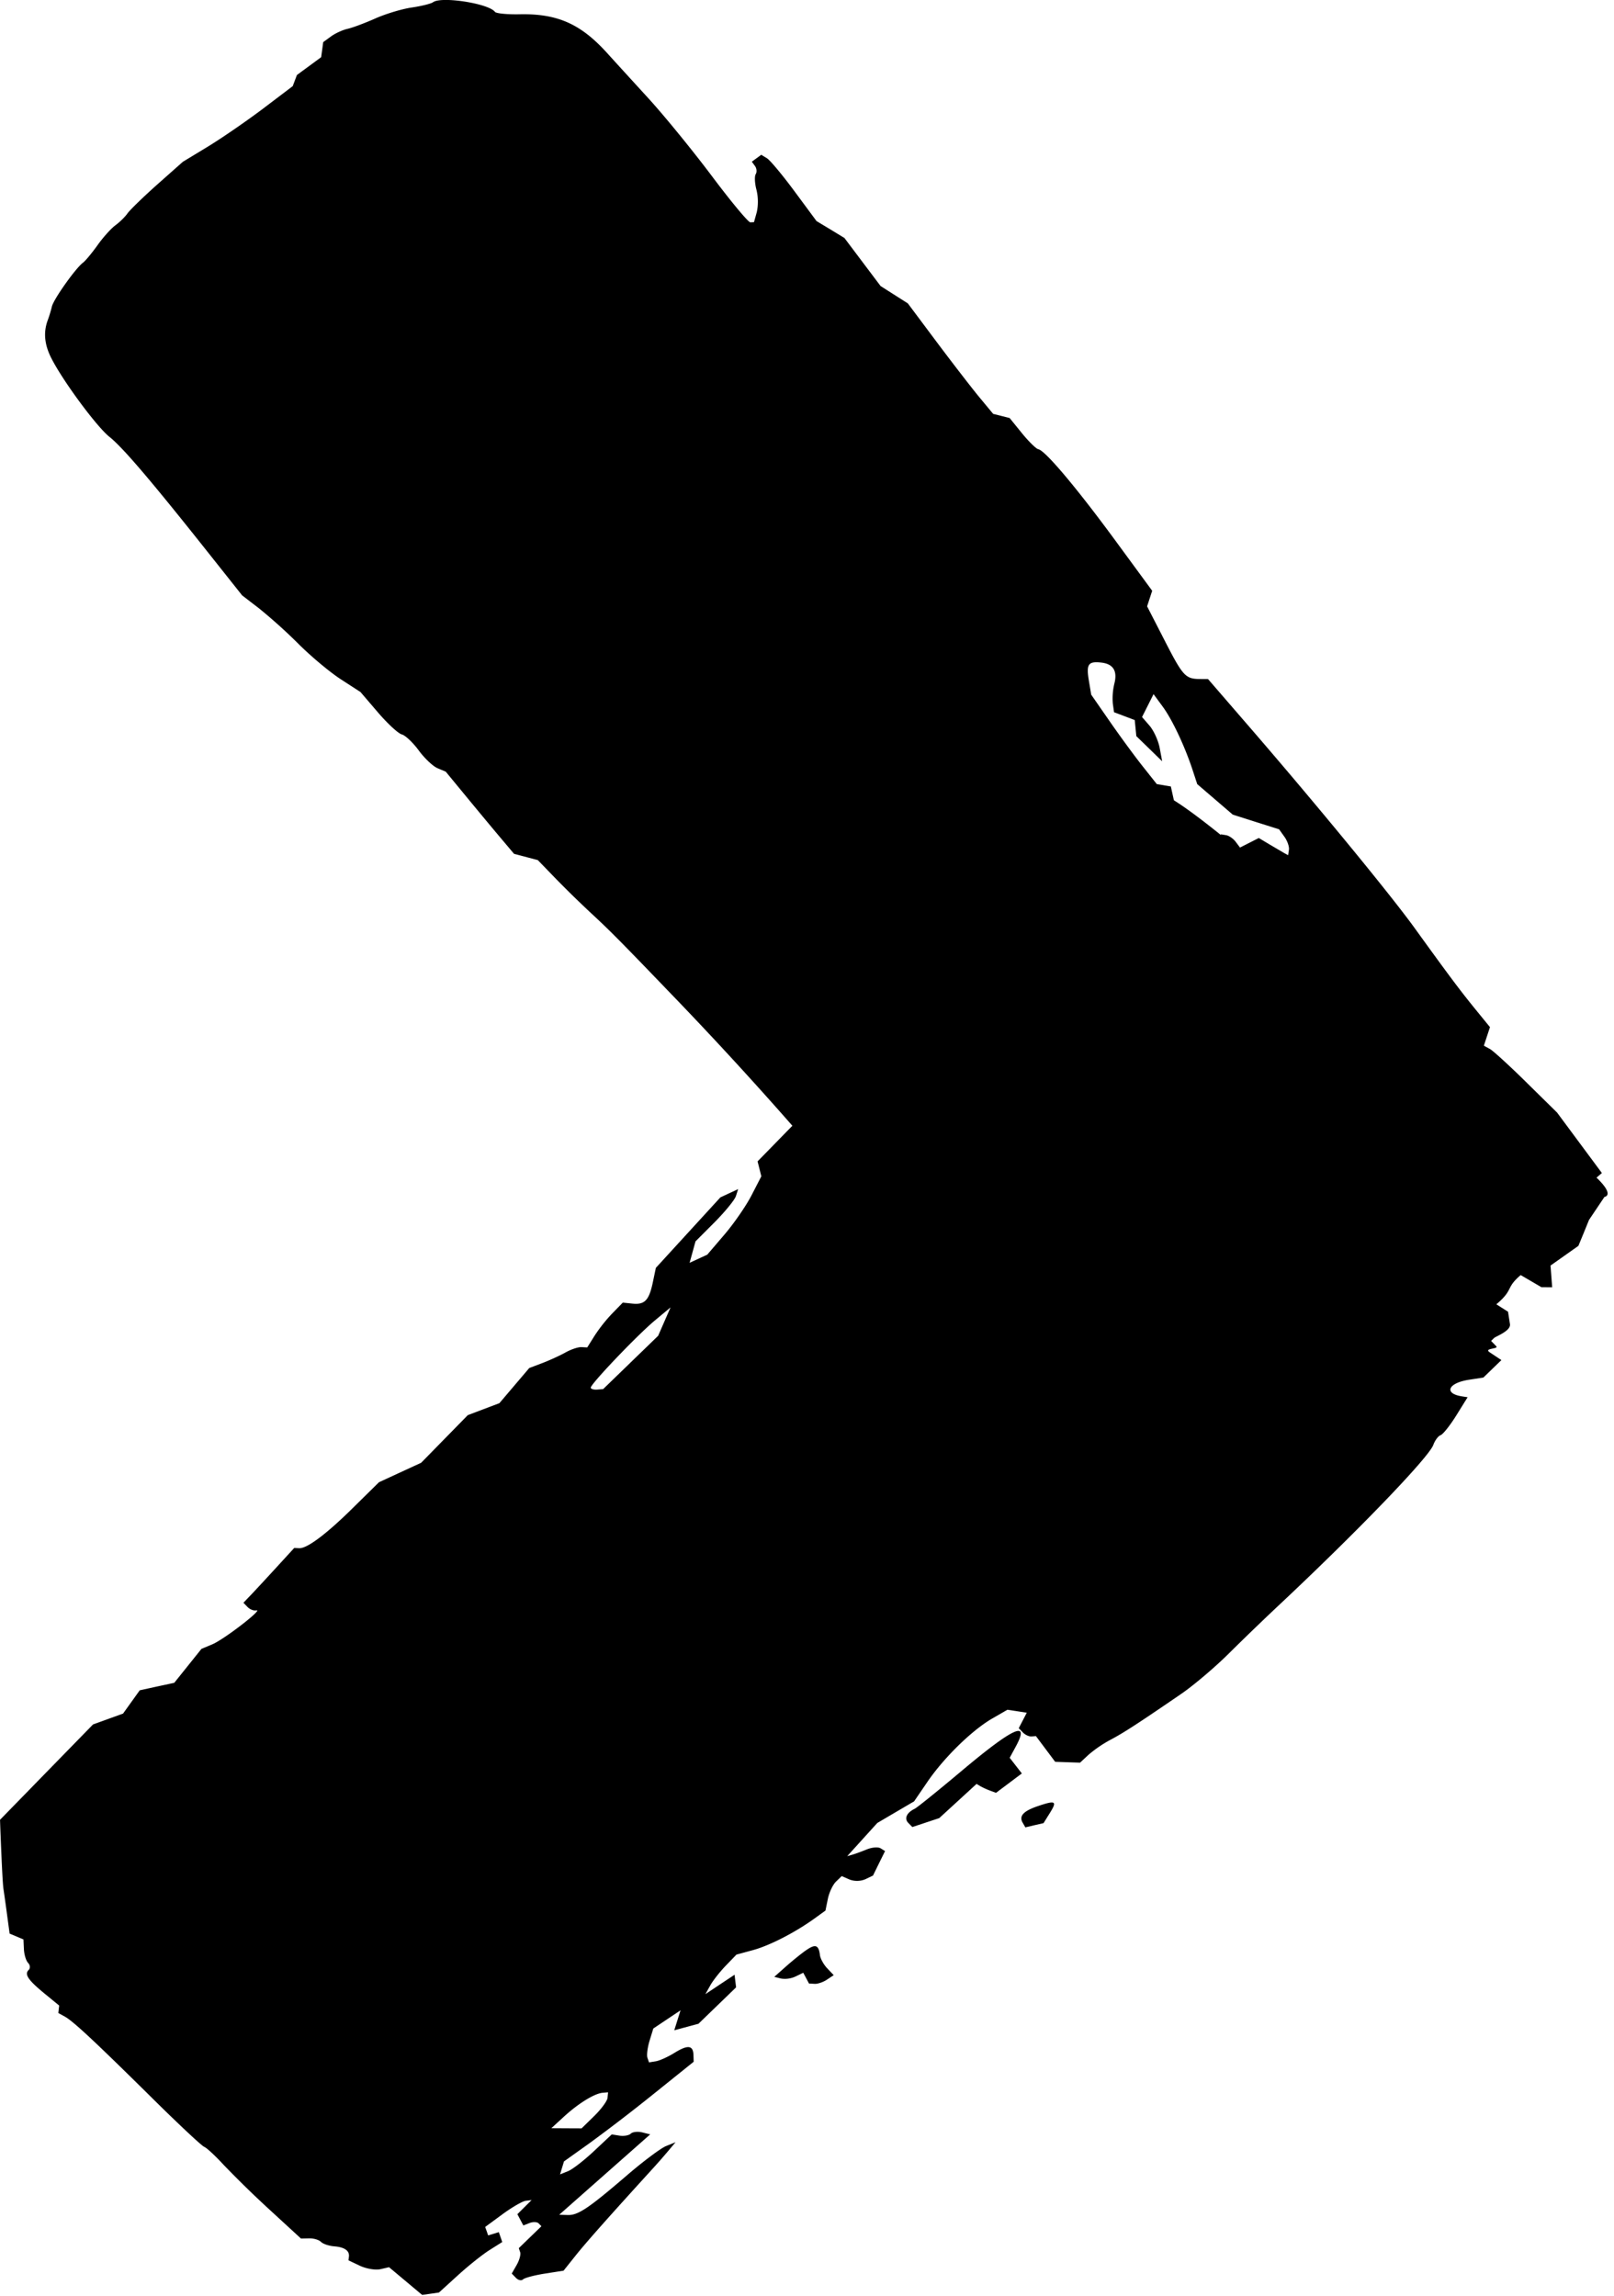
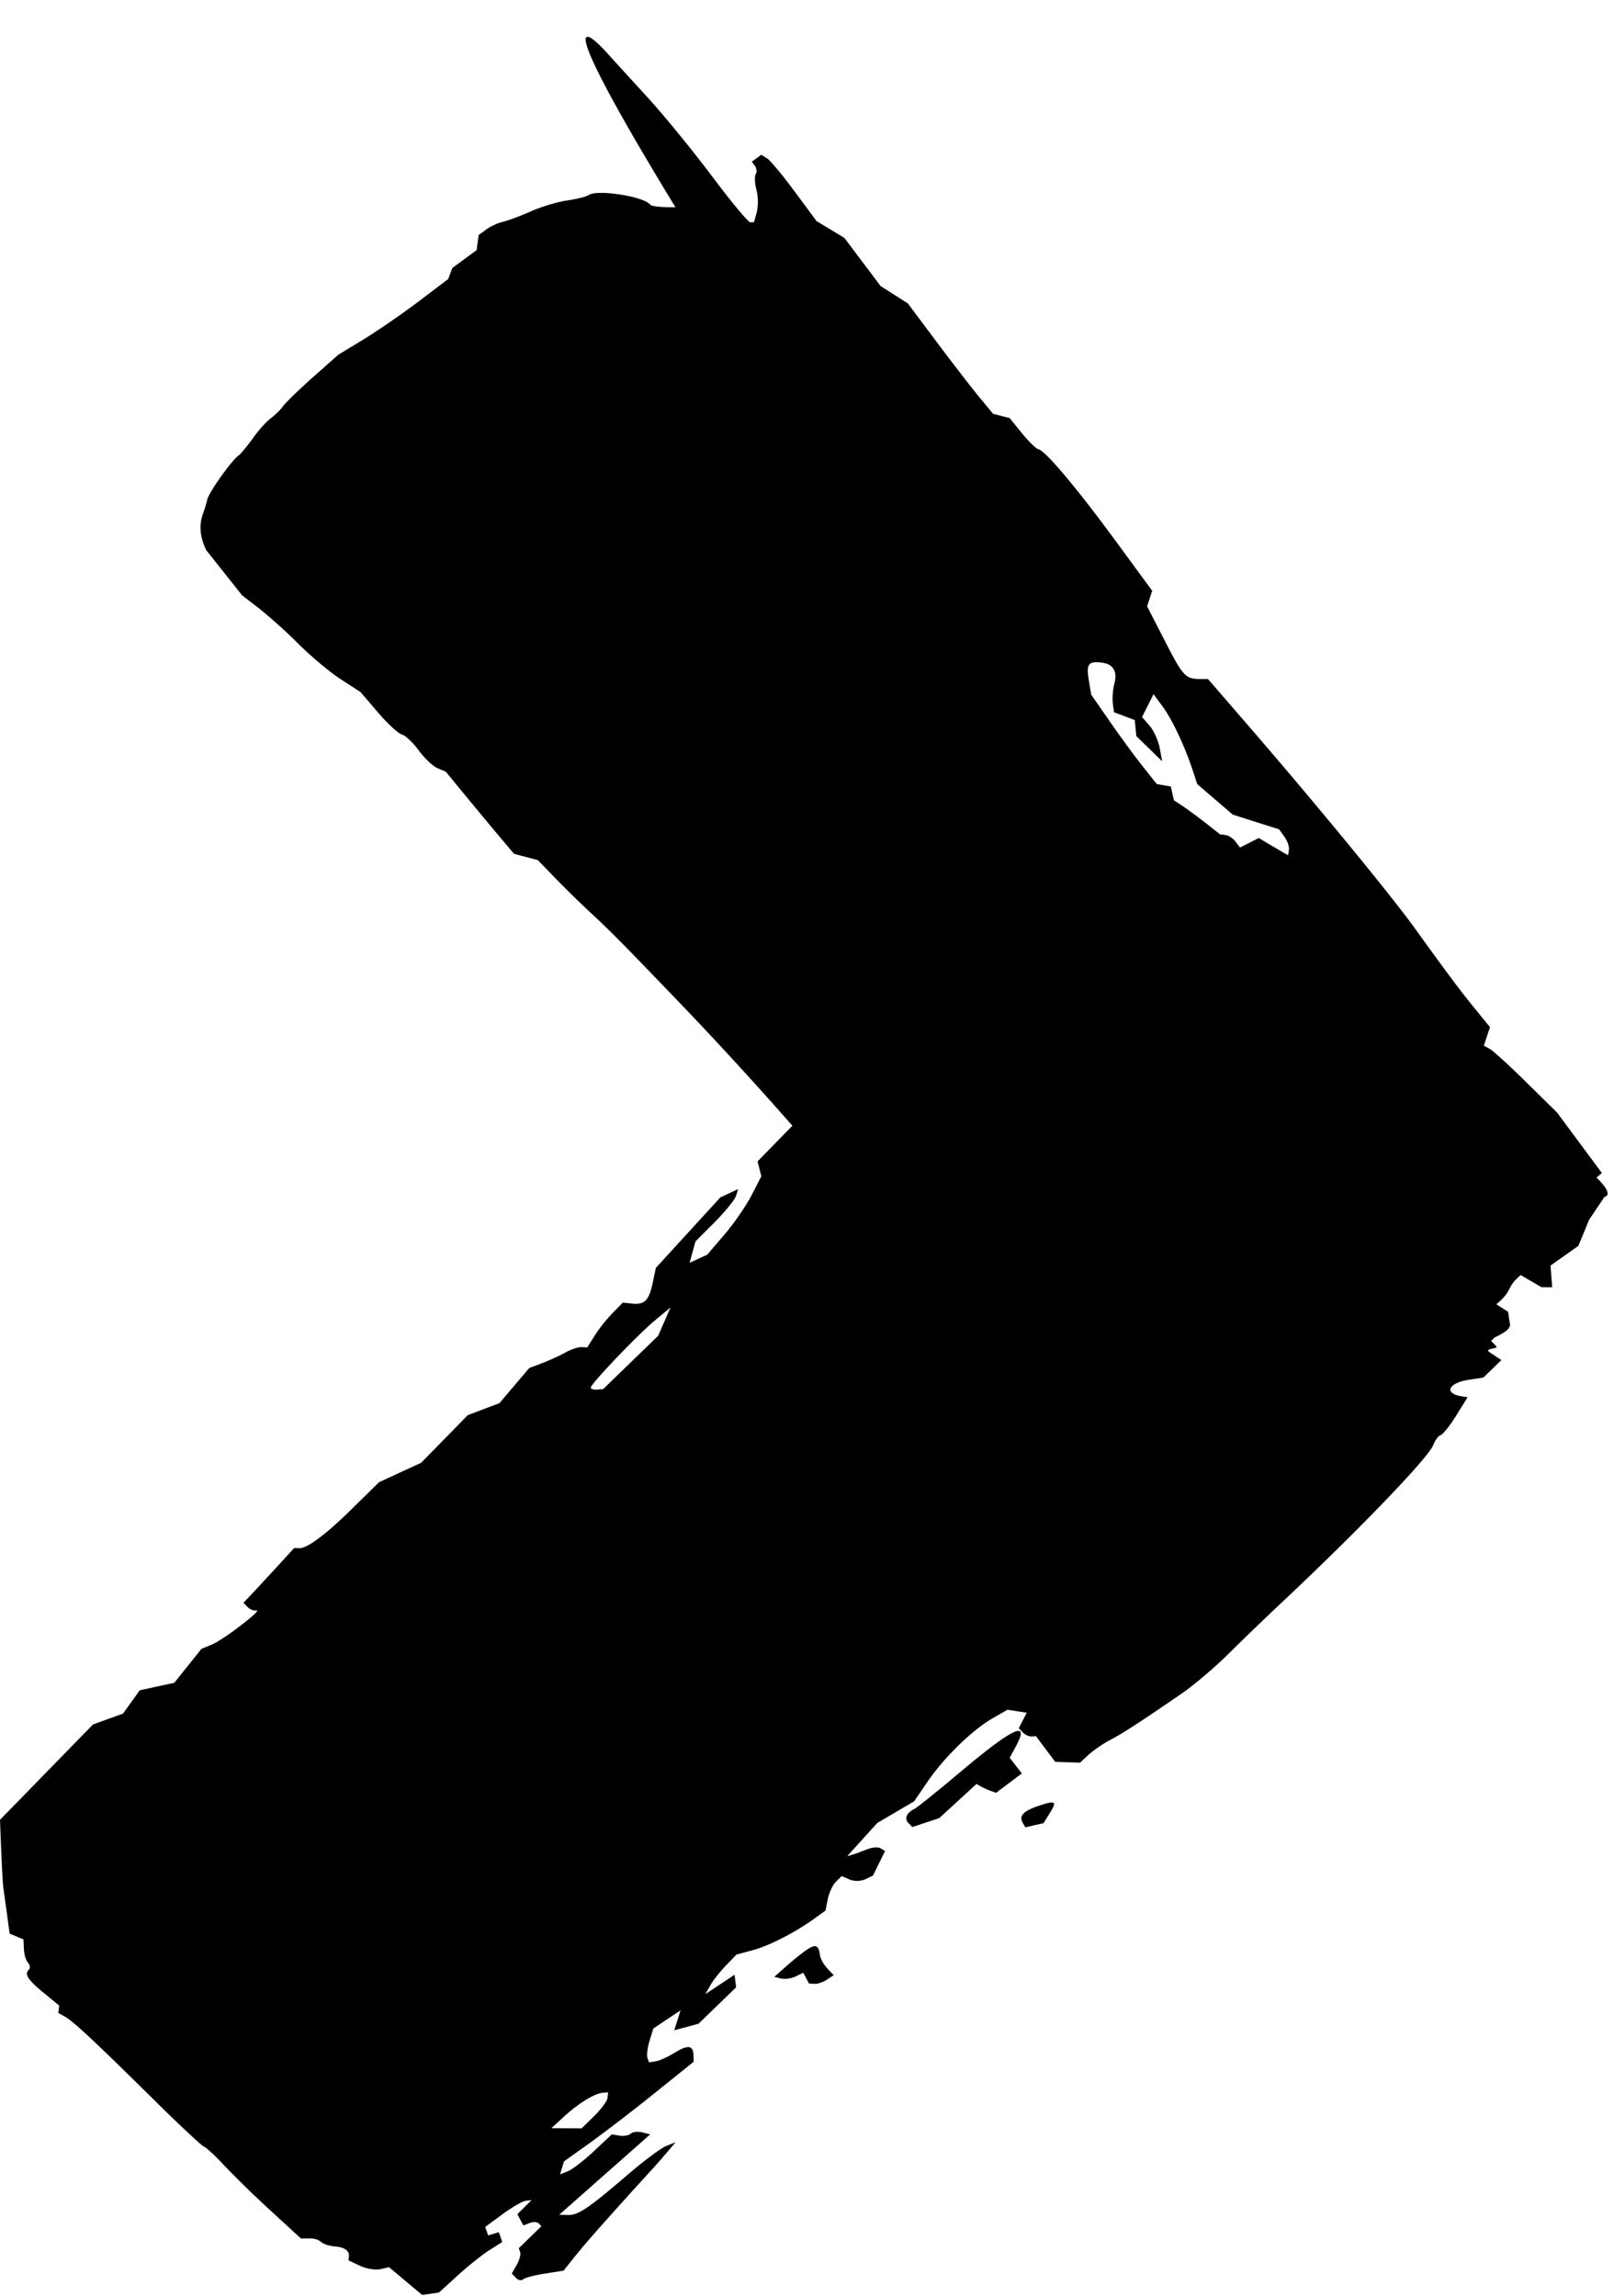
<svg xmlns="http://www.w3.org/2000/svg" data-bbox="0.003 -0.004 193.228 275.9" viewBox="0 0 194 276" data-type="shape">
  <g>
-     <path d="M95.243 135.339a457 457 0 0 0-14.986-16.275c-5.763-5.994-7.03-7.268-9.248-9.32a129 129 0 0 1-4.286-4.195l-2.079-2.147-2.857-.756-1.485-1.761c-.82-.968-2.669-3.19-4.109-4.94l-2.615-3.175-.994-.42c-.545-.23-1.565-1.194-2.26-2.143s-1.61-1.806-2.03-1.916c-.42-.106-1.712-1.296-2.865-2.645l-2.101-2.453-2.37-1.535c-1.304-.846-3.59-2.755-5.076-4.244a64 64 0 0 0-4.74-4.271l-2.037-1.565-4.293-5.408c-6.671-8.406-10.073-12.397-11.653-13.648-1.568-1.247-5.718-6.887-7.03-9.547h-.003c-.802-1.626-.919-3.08-.367-4.536.155-.412.37-1.122.476-1.58.197-.876 2.861-4.63 3.742-5.28.284-.207 1.062-1.149 1.735-2.086.665-.945 1.636-2.022 2.154-2.404.522-.381 1.187-1.035 1.474-1.455.303-.42 1.913-1.984 3.59-3.477l3.05-2.706 3.051-1.852c1.678-1.028 4.649-3.073 6.603-4.55l3.553-2.695.502-1.335 2.914-2.143.125-.903.12-.907.93-.68c.51-.375 1.41-.79 2-.919.59-.132 2.09-.691 3.337-1.247s3.213-1.149 4.373-1.315c1.16-.17 2.313-.454 2.559-.635 1.005-.741 6.701.15 7.442 1.156.14.19 1.493.325 3.012.291C67 1.63 69.796 2.874 72.941 6.34c.853.945 3.11 3.416 5.01 5.495 1.902 2.083 5.334 6.29 7.632 9.354 2.294 3.062 4.369 5.556 4.61 5.541l.435-.022.34-1.221a6.05 6.05 0 0 0-.04-2.657c-.213-.786-.25-1.64-.092-1.894.16-.257.118-.695-.09-.979l-.378-.517 1.134-.832.68.416c.378.227 1.875 2.022 3.326 3.987l2.638 3.568 1.678 1.01 1.674 1.02 4.347 5.779 1.633 1.039 1.64 1.043 3.443 4.607c1.897 2.533 4.207 5.526 5.129 6.645l1.686 2.033 1.98.499 1.49 1.837c.82 1.009 1.708 1.875 1.968 1.92.817.144 4.596 4.634 9.245 10.968l4.433 6.044-.612 1.87 2.11 4.109c2.18 4.26 2.497 4.61 4.198 4.63l1.017.007 4.993 5.775c8.073 9.34 16.992 20.198 19.88 24.212 4.055 5.616 5.356 7.363 7.268 9.713l1.746 2.143-.733 2.23.726.397c.4.22 2.377 2.03 4.399 4.025l3.677 3.621 5.383 7.264-.643.556c2.26 2.17.956 2.313.956 2.313l-1.86 2.77-.634 1.561-.643 1.558-3.348 2.366.196 2.615-1.289-.011-2.494-1.46c-1.867 1.596-.794 1.71-2.926 3.516l1.406.892.23 1.489c.13.816-1.7 1.47-1.9 1.663l-.367.355.62.643c.344.351-1.557.215-.786.73l1.406.933-2.17 2.101-1.734.265c-2.521.389-3.047 1.655-.836 1.995l.677.106-1.36 2.188c-.75 1.206-1.596 2.268-1.883 2.37s-.68.624-.877 1.168c-.548 1.53-9.41 10.711-18.939 19.627a340 340 0 0 0-5.654 5.465c-1.644 1.637-4.218 3.821-5.719 4.85-5.215 3.575-6.95 4.701-8.534 5.533a15 15 0 0 0-2.604 1.784l-1.013.945-1.496-.05-1.497-.053-2.313-3.091-.53.045c-.29.023-.755-.189-1.031-.476l-.503-.518.964-1.86-1.16-.18-1.165-.178-1.844 1.065c-2.415 1.395-5.81 4.717-7.786 7.624l-1.587 2.324-2.215 1.3-2.211 1.3-3.617 3.992.627-.182c.344-.098 1.127-.385 1.747-.639.612-.249 1.353-.302 1.644-.124l.533.329-.726 1.47-.722 1.474-.937.45a2.57 2.57 0 0 1-1.879.03l-.945-.416-.691.67c-.378.37-.82 1.303-.975 2.07l-.288 1.406-1.296.938c-2.343 1.693-5.405 3.269-7.42 3.817l-1.98.537-1.285 1.33c-.703.733-1.55 1.803-1.867 2.381l-.586 1.047 1.75-1.168 1.758-1.168.09.76.095.756-4.524 4.377-1.455.393-1.455.393.378-1.202.378-1.202-3.274 2.192-.453 1.478c-.246.816-.36 1.73-.253 2.037l.192.556.82-.133c.454-.075 1.46-.529 2.238-1.013 1.606-.994 2.245-.922 2.283.257l.026.813-4.75 3.817a215 215 0 0 1-7.794 5.99l-3.046 2.174-.473 1.561.964-.39c.53-.21 1.924-1.292 3.107-2.403l2.147-2.015.945.152c.521.075 1.122-.03 1.341-.246.223-.212.836-.28 1.368-.151l.964.242-10.938 9.664 1.04.03c1.232.038 2.494-.809 7.15-4.811 1.928-1.656 4.014-3.217 4.65-3.477l1.148-.465-.869 1.035a76 76 0 0 1-1.773 2.026c-5.302 5.82-8.114 8.988-9.346 10.534l-1.474 1.848-2.264.355c-1.248.197-2.42.51-2.612.696s-.574.102-.85-.186l-.503-.517.593-1.036c.325-.567.514-1.258.42-1.527l-.166-.491 2.72-2.635-.332-.34c-.181-.189-.669-.208-1.084-.049l-.756.295-.36-.677-.358-.676 1.712-1.7-.718.09c-.39.053-1.645.778-2.786 1.617l-2.079 1.527.182.507.177.51 1.282-.393.412 1.187-1.531.967c-.843.53-2.555 1.898-3.802 3.035l-2.272 2.068-1.013.147-1.009.144-3.98-3.334-1.05.242c-.575.132-1.675-.053-2.438-.408l-1.387-.658.053-.453c.079-.71-.53-1.134-1.777-1.232-.635-.053-1.353-.295-1.587-.54-.242-.243-.877-.432-1.418-.417l-.982.02-3.742-3.44a125 125 0 0 1-5.548-5.412c-.99-1.078-2.041-2.056-2.336-2.17-.299-.113-3.1-2.732-6.221-5.824-6.962-6.886-9.547-9.298-10.549-9.842l-.77-.423.101-.9-1.72-1.41c-2.014-1.651-2.486-2.343-1.95-2.864.216-.208.19-.59-.06-.847s-.476-.998-.507-1.648l-.056-1.18-1.663-.702-.314-2.325a227 227 0 0 0-.416-2.978c-.094-.578-.196-2.57-.378-7.105l-.045-1.27 5.586-5.73 5.594-5.734 1.799-.653 1.81-.654 2.003-2.797 2.072-.454 2.078-.446 3.27-4.082 1.292-.54c1.406-.582 6.206-4.286 5.303-4.09-.303.069-.775-.113-1.05-.4l-.5-.514.994-1.04c.548-.578 1.916-2.056 3.05-3.295l2.06-2.25.597.027c.96.046 3.292-1.708 6.55-4.932l3.039-2.997 2.536-1.172 2.536-1.168 5.609-5.73 1.897-.717 1.898-.719 3.59-4.225 1.565-.594c.862-.328 2.113-.899 2.778-1.27.665-.377 1.534-.665 1.92-.65l.707.038.888-1.417a19 19 0 0 1 2.139-2.695l1.247-1.277 1.15.12c1.48.156 2.002-.389 2.456-2.547l.367-1.75 3.874-4.233 3.881-4.24 1.066-.496 1.07-.498-.265.831c-.14.454-1.296 1.87-2.559 3.145l-2.301 2.305-.356 1.293-.355 1.285 2.124-.98 2.068-2.418c1.137-1.327 2.6-3.45 3.25-4.71l1.18-2.29-.224-.895-.227-.9 3.697-3.787zm51.474-34.976.038-.06.623.102c.344.056.862.415 1.15.797l.52.692 2.257-1.15 1.296.776 1.765 1.039.465.253.099-.669c.049-.366-.197-1.07-.552-1.557l-.635-.888-2.786-.88-2.781-.885-4.271-3.666-.556-1.697c-.945-2.873-2.449-6.066-3.598-7.627l-1.096-1.493-1.383 2.751.907 1.047c.495.578 1.043 1.776 1.21 2.657l.302 1.614-3.107-3.024-.19-1.931-1.246-.472-1.244-.47-.147-1.057a7.6 7.6 0 0 1 .181-2.355q.601-2.317-1.572-2.555c-1.554-.174-1.814.189-1.493 2.128l.287 1.727 2.249 3.243c1.236 1.784 3.012 4.203 3.942 5.374l1.693 2.136 1.69.287.366 1.66c1.421.888 3.345 2.32 5.617 4.153M68.09 255.864l1.814.008 1.527-1.493c.836-.82 1.55-1.795 1.591-2.166l.068-.676-.653.056c-.98.084-2.9 1.267-4.627 2.846l-1.542 1.414zm2.918-89.034c.011.151.348.253.752.227l.733-.057 6.614-6.41 1.493-3.417-1.92 1.603c-2.154 1.803-7.699 7.627-7.672 8.05m38.93 50.627c.301-.144 2.864-2.215 5.695-4.596 6.221-5.227 8.217-6.115 6.448-2.861l-.718 1.323 1.462 1.882-3.106 2.332-.73-.272a9 9 0 0 1-1.172-.537l-.438-.264-4.483 4.112-1.617.536-1.618.537-.491-.503c-.507-.525-.19-1.224.77-1.69M96.904 234.45c1.107-.774 1.5-.635 1.651.586.05.427.446 1.145.877 1.595l.779.82-.813.54c-.446.3-1.115.53-1.482.504l-.676-.038-.688-1.293-.926.446a3.02 3.02 0 0 1-1.746.25l-.813-.205 1.399-1.243c.767-.68 1.863-1.565 2.434-1.965m27.866-17.322c2.12-.718 2.32-.605 1.433.82l-.768 1.232-1.096.25-1.088.257-.325-.563c-.465-.805.087-1.403 1.844-1.996" />
+     <path d="M95.243 135.339a457 457 0 0 0-14.986-16.275c-5.763-5.994-7.03-7.268-9.248-9.32a129 129 0 0 1-4.286-4.195l-2.079-2.147-2.857-.756-1.485-1.761c-.82-.968-2.669-3.19-4.109-4.94l-2.615-3.175-.994-.42c-.545-.23-1.565-1.194-2.26-2.143s-1.61-1.806-2.03-1.916c-.42-.106-1.712-1.296-2.865-2.645l-2.101-2.453-2.37-1.535c-1.304-.846-3.59-2.755-5.076-4.244a64 64 0 0 0-4.74-4.271l-2.037-1.565-4.293-5.408h-.003c-.802-1.626-.919-3.08-.367-4.536.155-.412.37-1.122.476-1.58.197-.876 2.861-4.63 3.742-5.28.284-.207 1.062-1.149 1.735-2.086.665-.945 1.636-2.022 2.154-2.404.522-.381 1.187-1.035 1.474-1.455.303-.42 1.913-1.984 3.59-3.477l3.05-2.706 3.051-1.852c1.678-1.028 4.649-3.073 6.603-4.55l3.553-2.695.502-1.335 2.914-2.143.125-.903.12-.907.93-.68c.51-.375 1.41-.79 2-.919.59-.132 2.09-.691 3.337-1.247s3.213-1.149 4.373-1.315c1.16-.17 2.313-.454 2.559-.635 1.005-.741 6.701.15 7.442 1.156.14.19 1.493.325 3.012.291C67 1.63 69.796 2.874 72.941 6.34c.853.945 3.11 3.416 5.01 5.495 1.902 2.083 5.334 6.29 7.632 9.354 2.294 3.062 4.369 5.556 4.61 5.541l.435-.022.34-1.221a6.05 6.05 0 0 0-.04-2.657c-.213-.786-.25-1.64-.092-1.894.16-.257.118-.695-.09-.979l-.378-.517 1.134-.832.68.416c.378.227 1.875 2.022 3.326 3.987l2.638 3.568 1.678 1.01 1.674 1.02 4.347 5.779 1.633 1.039 1.64 1.043 3.443 4.607c1.897 2.533 4.207 5.526 5.129 6.645l1.686 2.033 1.98.499 1.49 1.837c.82 1.009 1.708 1.875 1.968 1.92.817.144 4.596 4.634 9.245 10.968l4.433 6.044-.612 1.87 2.11 4.109c2.18 4.26 2.497 4.61 4.198 4.63l1.017.007 4.993 5.775c8.073 9.34 16.992 20.198 19.88 24.212 4.055 5.616 5.356 7.363 7.268 9.713l1.746 2.143-.733 2.23.726.397c.4.22 2.377 2.03 4.399 4.025l3.677 3.621 5.383 7.264-.643.556c2.26 2.17.956 2.313.956 2.313l-1.86 2.77-.634 1.561-.643 1.558-3.348 2.366.196 2.615-1.289-.011-2.494-1.46c-1.867 1.596-.794 1.71-2.926 3.516l1.406.892.23 1.489c.13.816-1.7 1.47-1.9 1.663l-.367.355.62.643c.344.351-1.557.215-.786.73l1.406.933-2.17 2.101-1.734.265c-2.521.389-3.047 1.655-.836 1.995l.677.106-1.36 2.188c-.75 1.206-1.596 2.268-1.883 2.37s-.68.624-.877 1.168c-.548 1.53-9.41 10.711-18.939 19.627a340 340 0 0 0-5.654 5.465c-1.644 1.637-4.218 3.821-5.719 4.85-5.215 3.575-6.95 4.701-8.534 5.533a15 15 0 0 0-2.604 1.784l-1.013.945-1.496-.05-1.497-.053-2.313-3.091-.53.045c-.29.023-.755-.189-1.031-.476l-.503-.518.964-1.86-1.16-.18-1.165-.178-1.844 1.065c-2.415 1.395-5.81 4.717-7.786 7.624l-1.587 2.324-2.215 1.3-2.211 1.3-3.617 3.992.627-.182c.344-.098 1.127-.385 1.747-.639.612-.249 1.353-.302 1.644-.124l.533.329-.726 1.47-.722 1.474-.937.45a2.57 2.57 0 0 1-1.879.03l-.945-.416-.691.67c-.378.37-.82 1.303-.975 2.07l-.288 1.406-1.296.938c-2.343 1.693-5.405 3.269-7.42 3.817l-1.98.537-1.285 1.33c-.703.733-1.55 1.803-1.867 2.381l-.586 1.047 1.75-1.168 1.758-1.168.09.76.095.756-4.524 4.377-1.455.393-1.455.393.378-1.202.378-1.202-3.274 2.192-.453 1.478c-.246.816-.36 1.73-.253 2.037l.192.556.82-.133c.454-.075 1.46-.529 2.238-1.013 1.606-.994 2.245-.922 2.283.257l.026.813-4.75 3.817a215 215 0 0 1-7.794 5.99l-3.046 2.174-.473 1.561.964-.39c.53-.21 1.924-1.292 3.107-2.403l2.147-2.015.945.152c.521.075 1.122-.03 1.341-.246.223-.212.836-.28 1.368-.151l.964.242-10.938 9.664 1.04.03c1.232.038 2.494-.809 7.15-4.811 1.928-1.656 4.014-3.217 4.65-3.477l1.148-.465-.869 1.035a76 76 0 0 1-1.773 2.026c-5.302 5.82-8.114 8.988-9.346 10.534l-1.474 1.848-2.264.355c-1.248.197-2.42.51-2.612.696s-.574.102-.85-.186l-.503-.517.593-1.036c.325-.567.514-1.258.42-1.527l-.166-.491 2.72-2.635-.332-.34c-.181-.189-.669-.208-1.084-.049l-.756.295-.36-.677-.358-.676 1.712-1.7-.718.09c-.39.053-1.645.778-2.786 1.617l-2.079 1.527.182.507.177.51 1.282-.393.412 1.187-1.531.967c-.843.53-2.555 1.898-3.802 3.035l-2.272 2.068-1.013.147-1.009.144-3.98-3.334-1.05.242c-.575.132-1.675-.053-2.438-.408l-1.387-.658.053-.453c.079-.71-.53-1.134-1.777-1.232-.635-.053-1.353-.295-1.587-.54-.242-.243-.877-.432-1.418-.417l-.982.02-3.742-3.44a125 125 0 0 1-5.548-5.412c-.99-1.078-2.041-2.056-2.336-2.17-.299-.113-3.1-2.732-6.221-5.824-6.962-6.886-9.547-9.298-10.549-9.842l-.77-.423.101-.9-1.72-1.41c-2.014-1.651-2.486-2.343-1.95-2.864.216-.208.19-.59-.06-.847s-.476-.998-.507-1.648l-.056-1.18-1.663-.702-.314-2.325a227 227 0 0 0-.416-2.978c-.094-.578-.196-2.57-.378-7.105l-.045-1.27 5.586-5.73 5.594-5.734 1.799-.653 1.81-.654 2.003-2.797 2.072-.454 2.078-.446 3.27-4.082 1.292-.54c1.406-.582 6.206-4.286 5.303-4.09-.303.069-.775-.113-1.05-.4l-.5-.514.994-1.04c.548-.578 1.916-2.056 3.05-3.295l2.06-2.25.597.027c.96.046 3.292-1.708 6.55-4.932l3.039-2.997 2.536-1.172 2.536-1.168 5.609-5.73 1.897-.717 1.898-.719 3.59-4.225 1.565-.594c.862-.328 2.113-.899 2.778-1.27.665-.377 1.534-.665 1.92-.65l.707.038.888-1.417a19 19 0 0 1 2.139-2.695l1.247-1.277 1.15.12c1.48.156 2.002-.389 2.456-2.547l.367-1.75 3.874-4.233 3.881-4.24 1.066-.496 1.07-.498-.265.831c-.14.454-1.296 1.87-2.559 3.145l-2.301 2.305-.356 1.293-.355 1.285 2.124-.98 2.068-2.418c1.137-1.327 2.6-3.45 3.25-4.71l1.18-2.29-.224-.895-.227-.9 3.697-3.787zm51.474-34.976.038-.06.623.102c.344.056.862.415 1.15.797l.52.692 2.257-1.15 1.296.776 1.765 1.039.465.253.099-.669c.049-.366-.197-1.07-.552-1.557l-.635-.888-2.786-.88-2.781-.885-4.271-3.666-.556-1.697c-.945-2.873-2.449-6.066-3.598-7.627l-1.096-1.493-1.383 2.751.907 1.047c.495.578 1.043 1.776 1.21 2.657l.302 1.614-3.107-3.024-.19-1.931-1.246-.472-1.244-.47-.147-1.057a7.6 7.6 0 0 1 .181-2.355q.601-2.317-1.572-2.555c-1.554-.174-1.814.189-1.493 2.128l.287 1.727 2.249 3.243c1.236 1.784 3.012 4.203 3.942 5.374l1.693 2.136 1.69.287.366 1.66c1.421.888 3.345 2.32 5.617 4.153M68.09 255.864l1.814.008 1.527-1.493c.836-.82 1.55-1.795 1.591-2.166l.068-.676-.653.056c-.98.084-2.9 1.267-4.627 2.846l-1.542 1.414zm2.918-89.034c.011.151.348.253.752.227l.733-.057 6.614-6.41 1.493-3.417-1.92 1.603c-2.154 1.803-7.699 7.627-7.672 8.05m38.93 50.627c.301-.144 2.864-2.215 5.695-4.596 6.221-5.227 8.217-6.115 6.448-2.861l-.718 1.323 1.462 1.882-3.106 2.332-.73-.272a9 9 0 0 1-1.172-.537l-.438-.264-4.483 4.112-1.617.536-1.618.537-.491-.503c-.507-.525-.19-1.224.77-1.69M96.904 234.45c1.107-.774 1.5-.635 1.651.586.05.427.446 1.145.877 1.595l.779.82-.813.54c-.446.3-1.115.53-1.482.504l-.676-.038-.688-1.293-.926.446a3.02 3.02 0 0 1-1.746.25l-.813-.205 1.399-1.243c.767-.68 1.863-1.565 2.434-1.965m27.866-17.322c2.12-.718 2.32-.605 1.433.82l-.768 1.232-1.096.25-1.088.257-.325-.563c-.465-.805.087-1.403 1.844-1.996" />
  </g>
</svg>